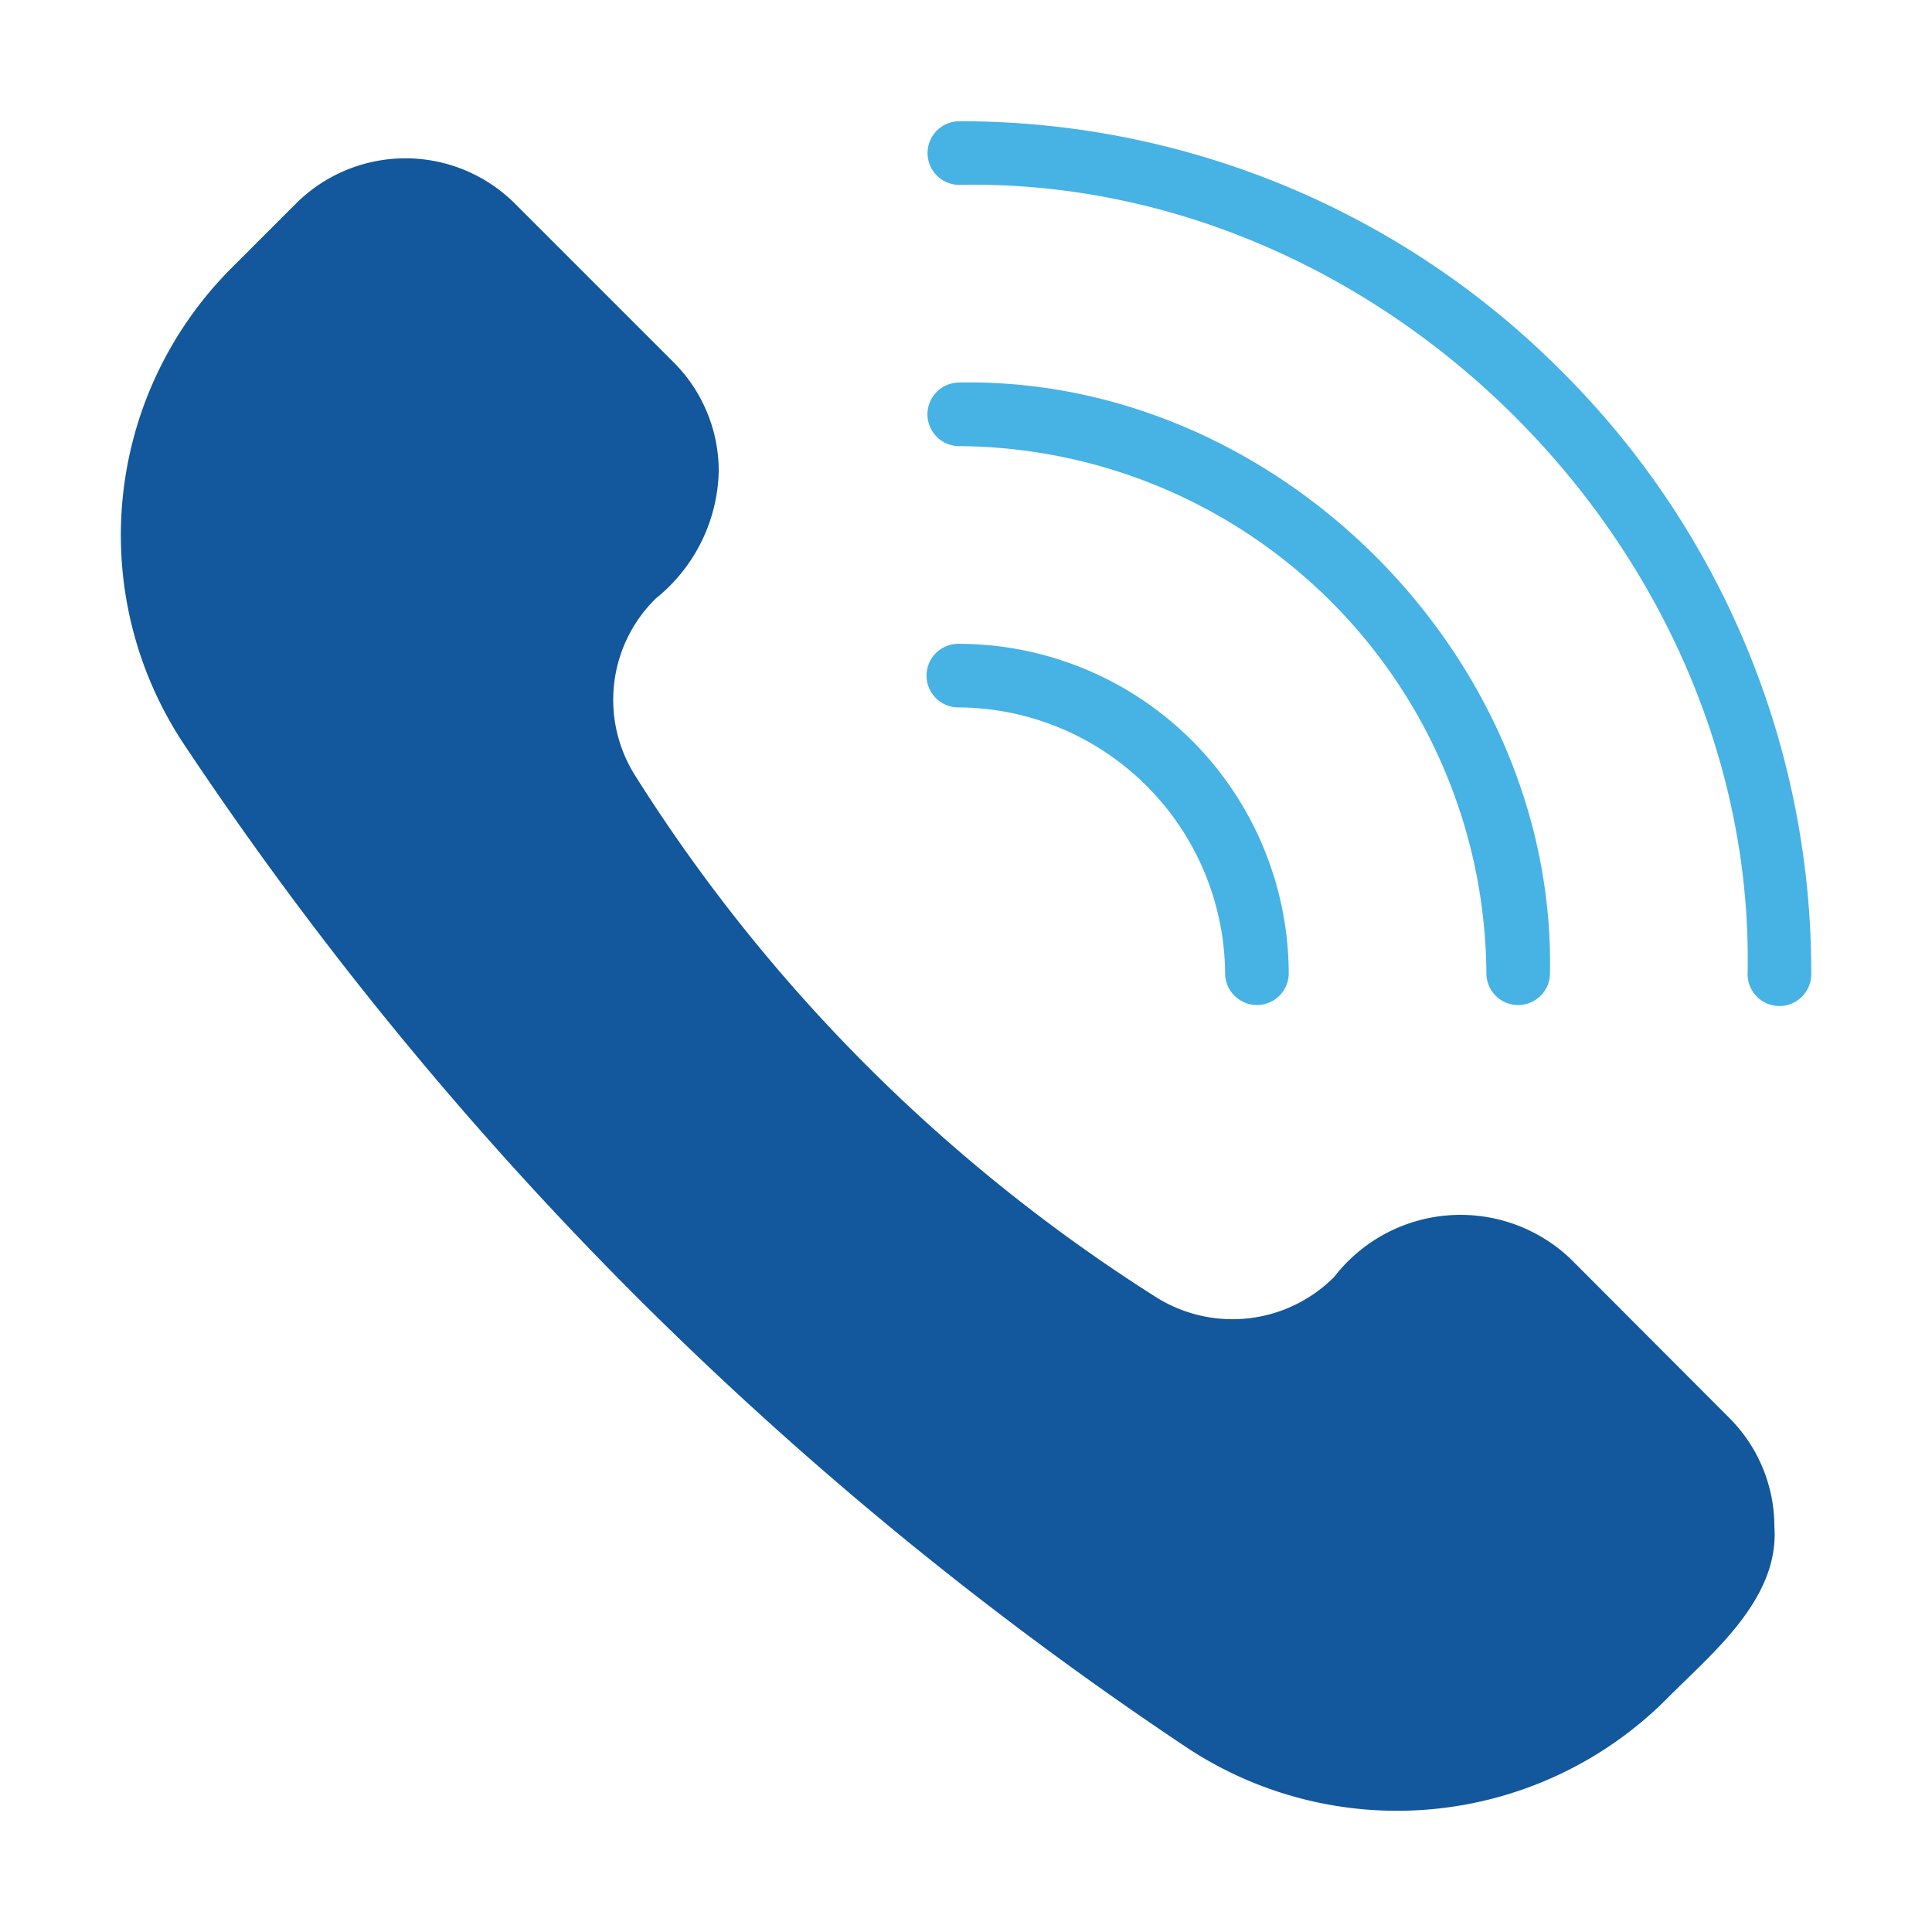
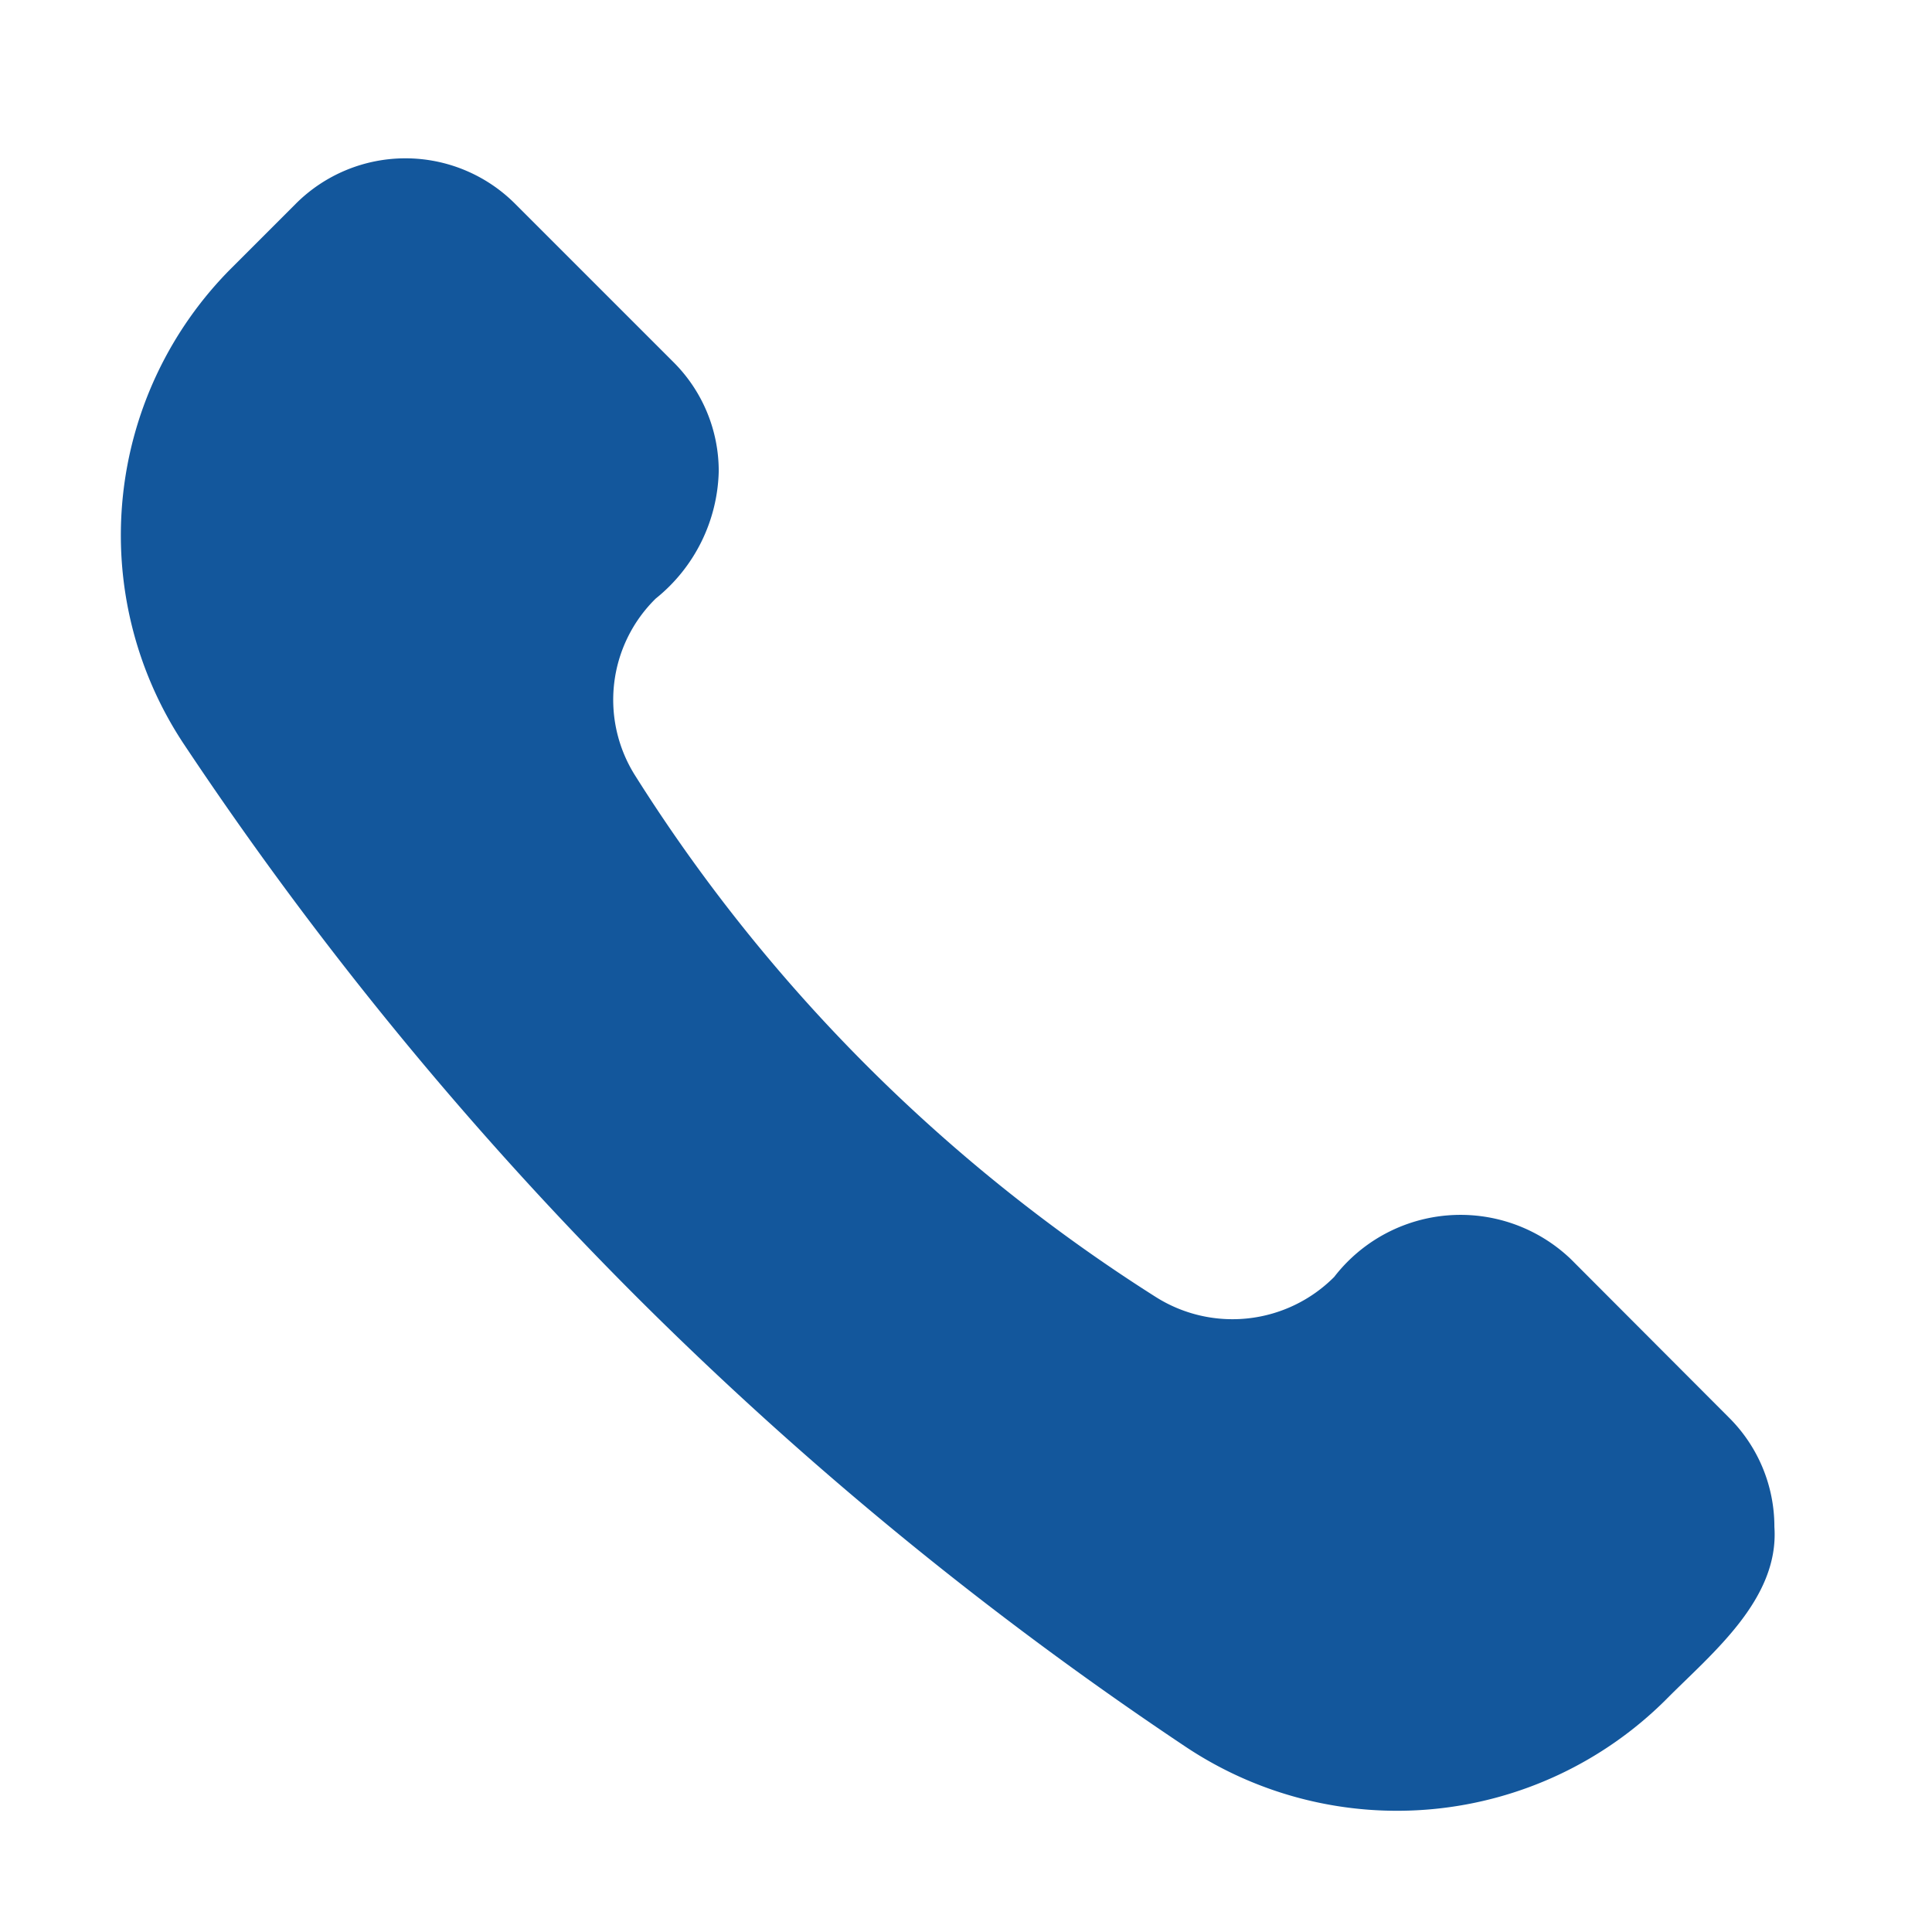
<svg xmlns="http://www.w3.org/2000/svg" id="Glyph" viewBox="0 0 64 64">
  <title>1</title>
  <path d="M52.036,41.71a5.287,5.287,0,0,0-7.839.59,4.753,4.753,0,0,1-5.911.664,55.714,55.714,0,0,1-9.187-7.28,55.212,55.212,0,0,1-8.05-9.978,4.698,4.698,0,0,1,.674-5.879,5.573,5.573,0,0,0,2.086-4.214,5.093,5.093,0,0,0-1.507-3.624l-5.247-5.247a5.135,5.135,0,0,0-7.249,0L7.679,8.869A12.517,12.517,0,0,0,6.057,24.599,119.559,119.559,0,0,0,21.144,43.016,120.216,120.216,0,0,0,39.256,57.851a12.62,12.62,0,0,0,15.899-1.517c1.519-1.54,3.79-3.335,3.624-5.753a5.093,5.093,0,0,0-1.507-3.624Z" id="id_101" style="fill: rgb(19, 87, 156);" />
-   <path d="M51.724,12.292a28.064,28.064,0,0,0-19.976-8.275,1.054,1.054,0,0,0,0,2.107c14.053-.291,26.437,12.096,26.144,26.148A1.054,1.054,0,0,0,60,32.272,28.066,28.066,0,0,0,51.724,12.292Z" id="id_102" style="fill: rgb(71, 178, 228);" />
-   <path d="M30.693,22.38a1.054,1.054,0,0,0,1.054,1.054,8.88,8.88,0,0,1,8.837,8.837,1.054,1.054,0,0,0,2.107-0,10.945,10.945,0,0,0-10.944-10.944A1.054,1.054,0,0,0,30.693,22.38Z" id="id_103" style="fill: rgb(71, 178, 228);" />
-   <path d="M49.238,32.272a1.054,1.054,0,0,0,2.107-0c.217-10.535-9.064-19.817-19.6-19.6a1.054,1.054,0,0,0,0,2.107A17.575,17.575,0,0,1,49.238,32.272Z" id="id_104" style="fill: rgb(71, 178, 228);" />
</svg>